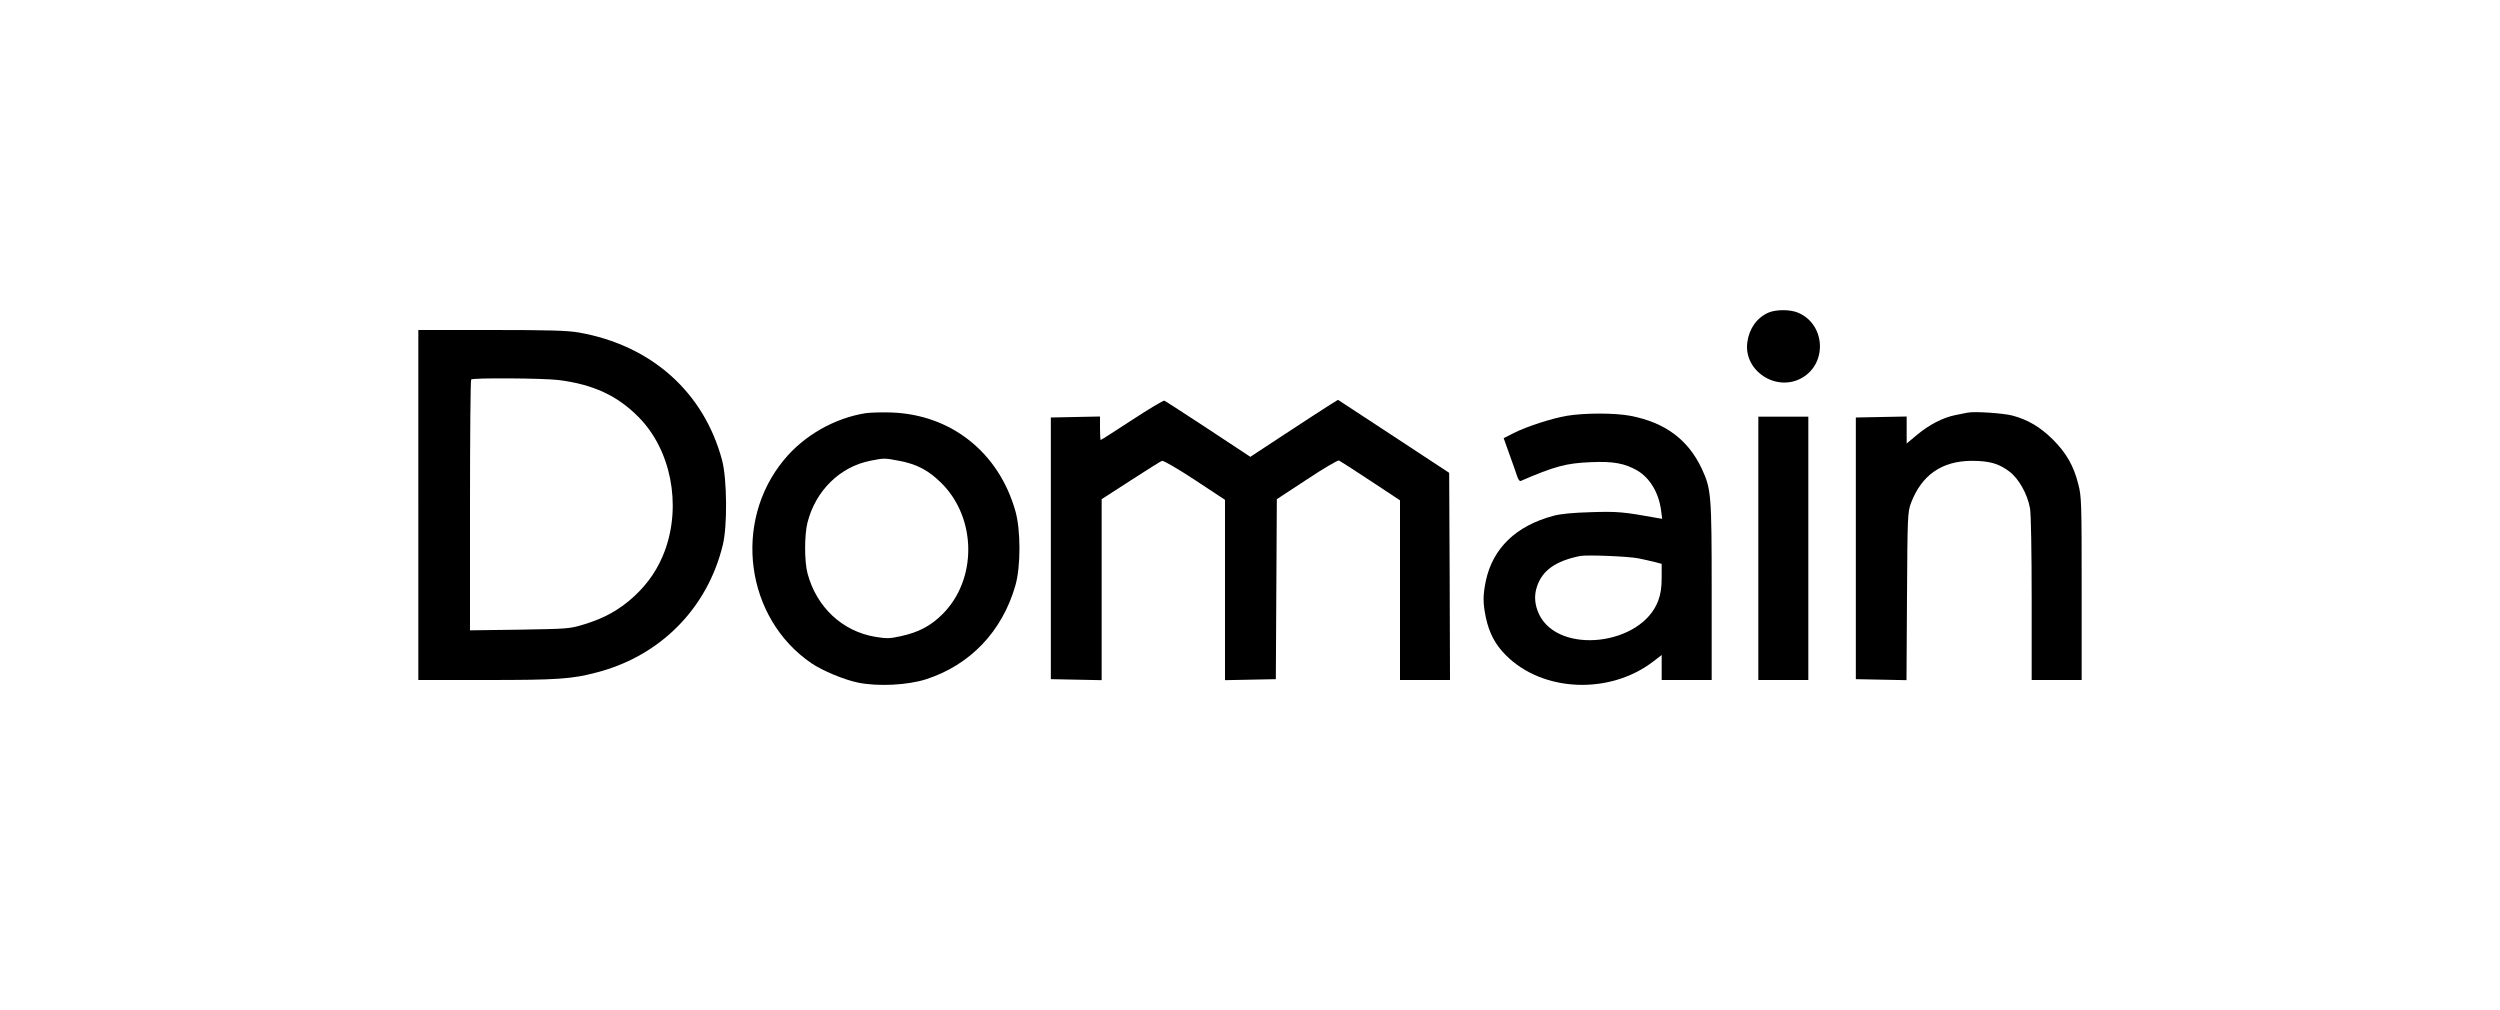
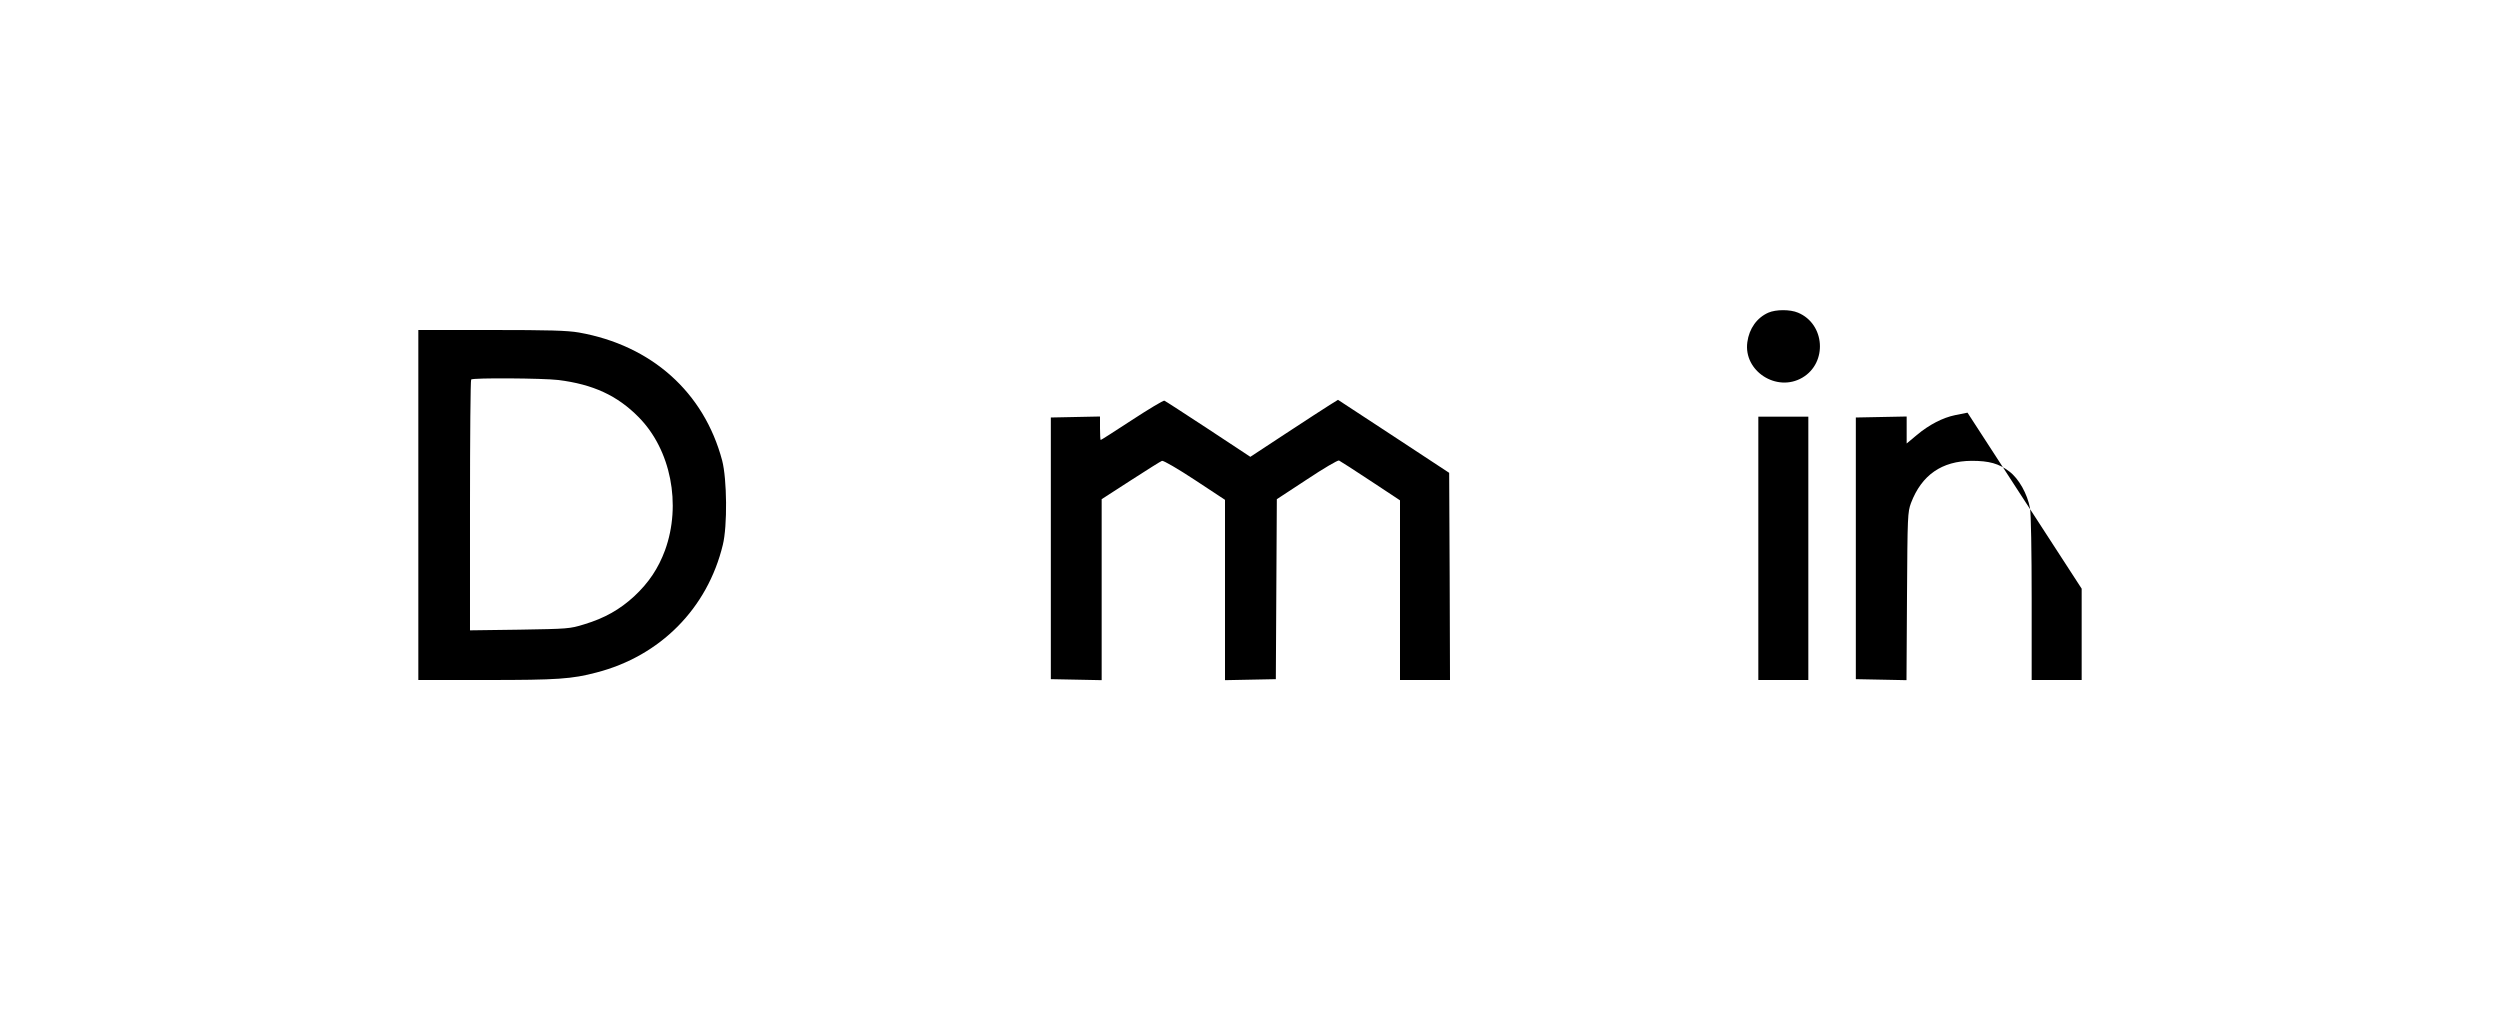
<svg xmlns="http://www.w3.org/2000/svg" preserveAspectRatio="xMidYMid meet" viewBox="0 0 1500 606" height="606pt" width="1500pt" version="1.0">
  <g stroke="none" fill="#000000" transform="translate(0,606) scale(0.1,-0.1)">
    <path d="M10610 4184 c-68 -30 -115 -95 -126 -177 -24 -173 176 -303 330 -213 152 89 137 322 -26 390 -47 20 -132 20 -178 0z" />
    <path d="M2510 3030 l0 -1050 413 0 c423 0 508 6 656 45 383 99 666 385 758 766 28 113 25 395 -4 506 -109 410 -424 691 -860 768 -70 12 -177 15 -525 15 l-438 0 0 -1050z m840 750 c208 -26 354 -93 482 -223 193 -195 258 -524 158 -799 -40 -108 -97 -194 -185 -276 -86 -79 -177 -131 -300 -168 -87 -27 -98 -27 -387 -32 l-298 -4 0 749 c0 412 3 753 7 756 10 11 430 8 523 -3z" />
    <path d="M6792 3540 c-101 -66 -185 -120 -188 -120 -2 0 -4 32 -4 70 l0 71 -147 -3 -148 -3 0 -785 0 -785 153 -3 152 -3 0 543 0 543 175 113 c96 62 180 115 187 117 8 3 96 -48 196 -114 l182 -120 0 -541 0 -541 153 3 152 3 3 540 3 540 180 118 c99 66 186 117 193 114 7 -3 92 -58 189 -122 l177 -117 0 -539 0 -539 150 0 150 0 -2 621 -3 622 -333 219 -334 219 -50 -31 c-27 -17 -146 -94 -263 -171 l-213 -140 -253 167 c-139 91 -257 168 -263 170 -6 2 -93 -50 -194 -116z" />
-     <path d="M5194 3581 c-188 -30 -370 -134 -490 -280 -309 -373 -231 -950 164 -1220 66 -45 197 -100 282 -117 119 -24 294 -15 405 20 265 85 458 287 537 562 33 114 33 334 0 449 -100 351 -385 577 -742 590 -58 2 -128 0 -156 -4z m202 -286 c106 -20 177 -58 254 -135 211 -211 213 -578 5 -785 -71 -71 -144 -109 -250 -132 -66 -15 -86 -15 -153 -4 -198 33 -353 178 -407 381 -19 72 -19 230 0 305 49 192 195 335 379 371 82 16 83 16 172 -1z" />
-     <path d="M11805 3584 c-11 -2 -45 -9 -75 -15 -73 -15 -155 -57 -229 -119 l-61 -51 0 81 0 81 -152 -3 -153 -3 0 -785 0 -785 152 -3 152 -3 3 503 c3 486 4 505 24 560 64 168 185 252 364 253 105 0 163 -16 226 -64 57 -43 108 -134 124 -220 6 -31 10 -263 10 -542 l0 -489 150 0 150 0 0 548 c0 514 -1 554 -20 626 -28 112 -73 190 -155 271 -74 73 -147 116 -238 141 -53 15 -235 27 -272 18z" />
-     <path d="M9400 3565 c-91 -16 -238 -63 -319 -104 l-59 -30 35 -98 c20 -54 40 -113 46 -131 6 -18 15 -31 21 -28 203 88 273 107 421 113 135 6 204 -7 280 -51 74 -44 127 -132 141 -235 l7 -54 -29 5 c-204 37 -241 40 -397 35 -109 -3 -183 -10 -227 -22 -224 -60 -363 -194 -405 -390 -18 -88 -18 -132 0 -220 20 -93 57 -164 121 -227 219 -220 620 -238 882 -38 l52 40 0 -75 0 -75 150 0 150 0 0 533 c0 585 -3 613 -60 736 -82 174 -220 276 -427 316 -93 18 -277 18 -383 0z m430 -855 c30 -6 74 -16 98 -22 l42 -11 0 -83 c0 -60 -6 -99 -21 -139 -100 -267 -593 -325 -713 -84 -28 58 -33 115 -14 170 32 97 112 153 258 183 41 8 290 -2 350 -14z" />
+     <path d="M11805 3584 c-11 -2 -45 -9 -75 -15 -73 -15 -155 -57 -229 -119 l-61 -51 0 81 0 81 -152 -3 -153 -3 0 -785 0 -785 152 -3 152 -3 3 503 c3 486 4 505 24 560 64 168 185 252 364 253 105 0 163 -16 226 -64 57 -43 108 -134 124 -220 6 -31 10 -263 10 -542 l0 -489 150 0 150 0 0 548 z" />
    <path d="M10550 2770 l0 -790 150 0 150 0 0 790 0 790 -150 0 -150 0 0 -790z" />
  </g>
</svg>